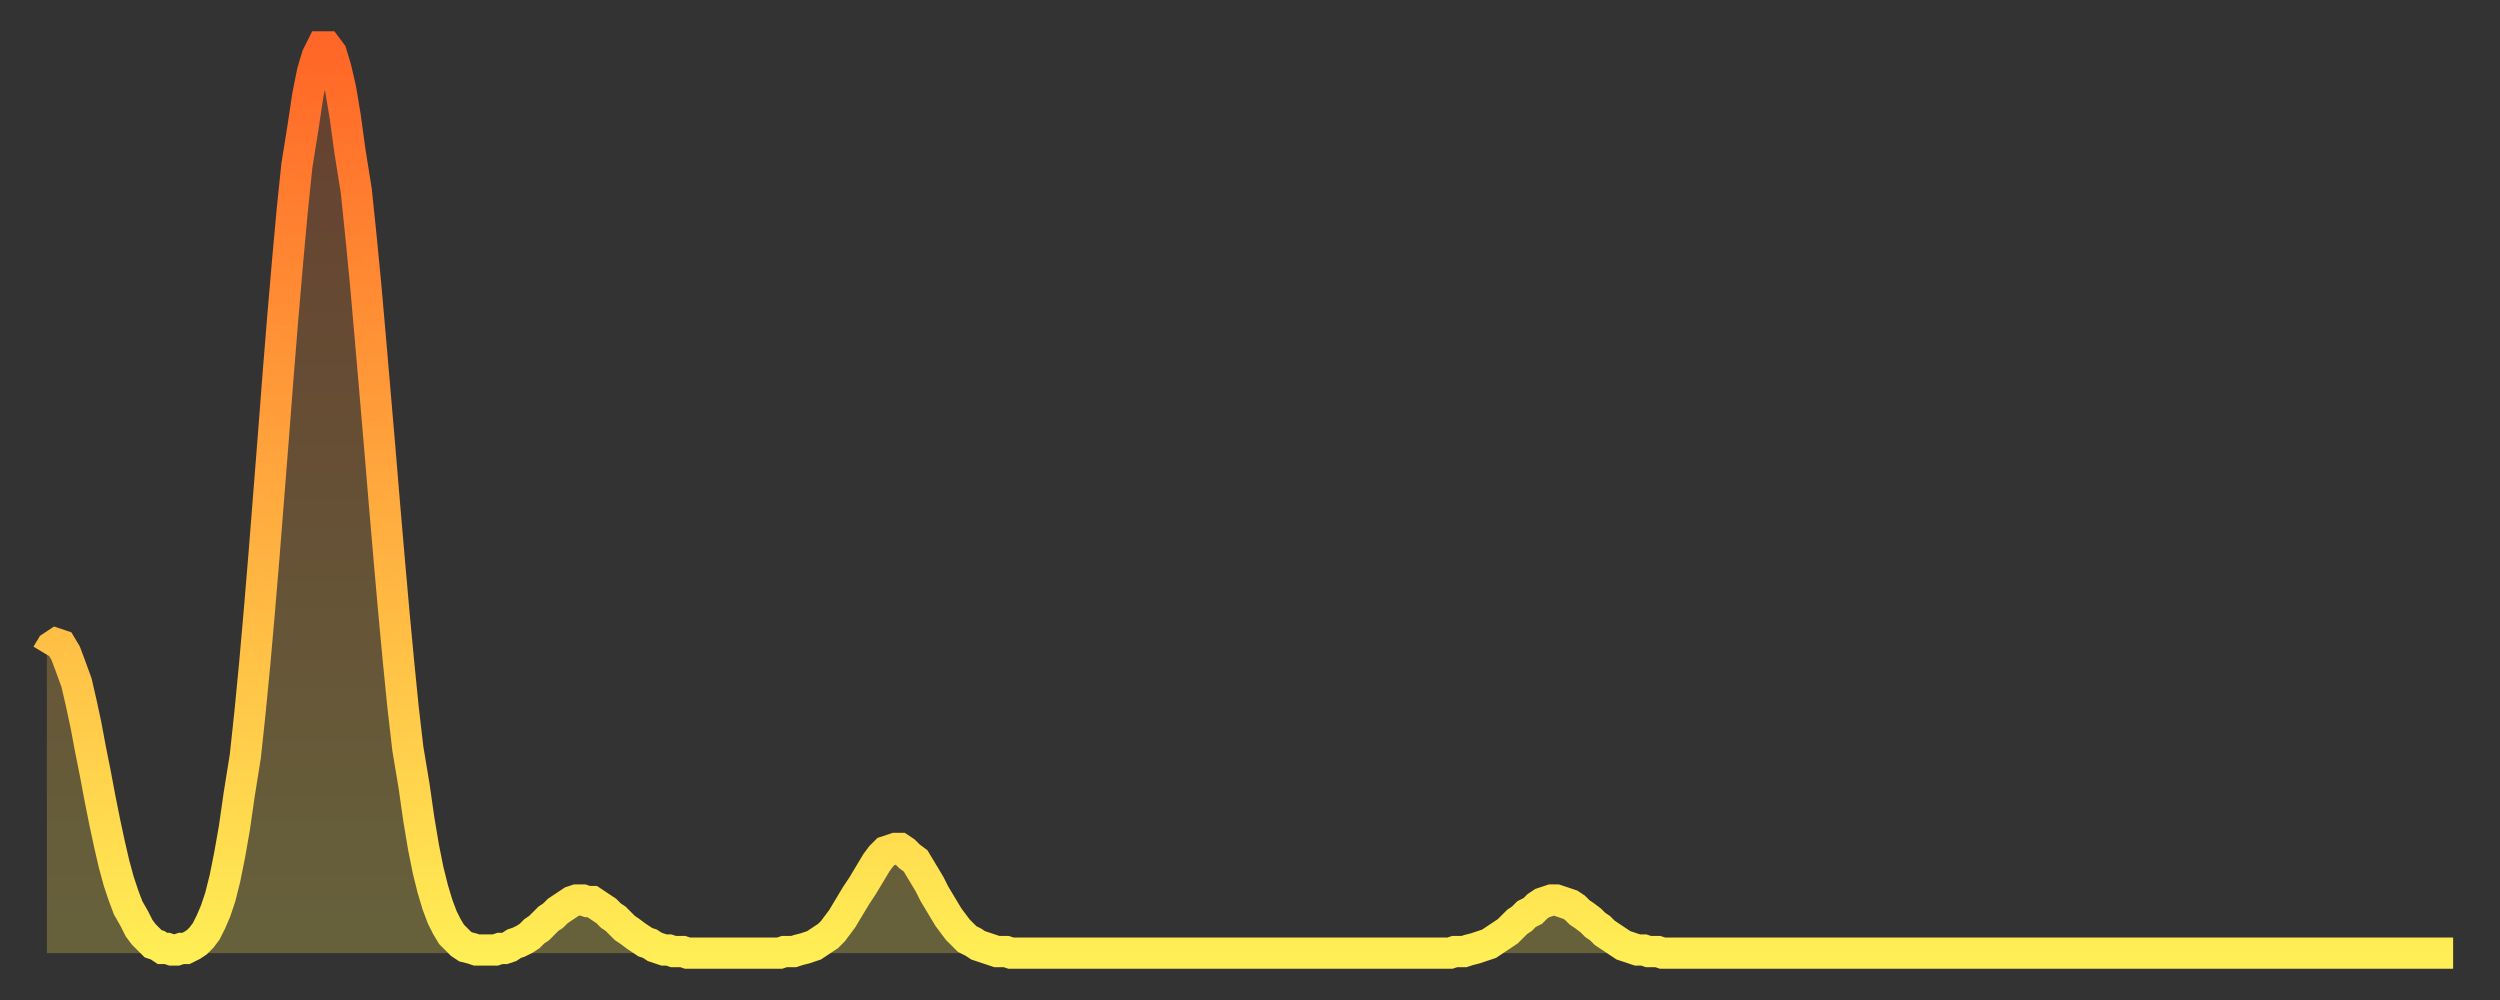
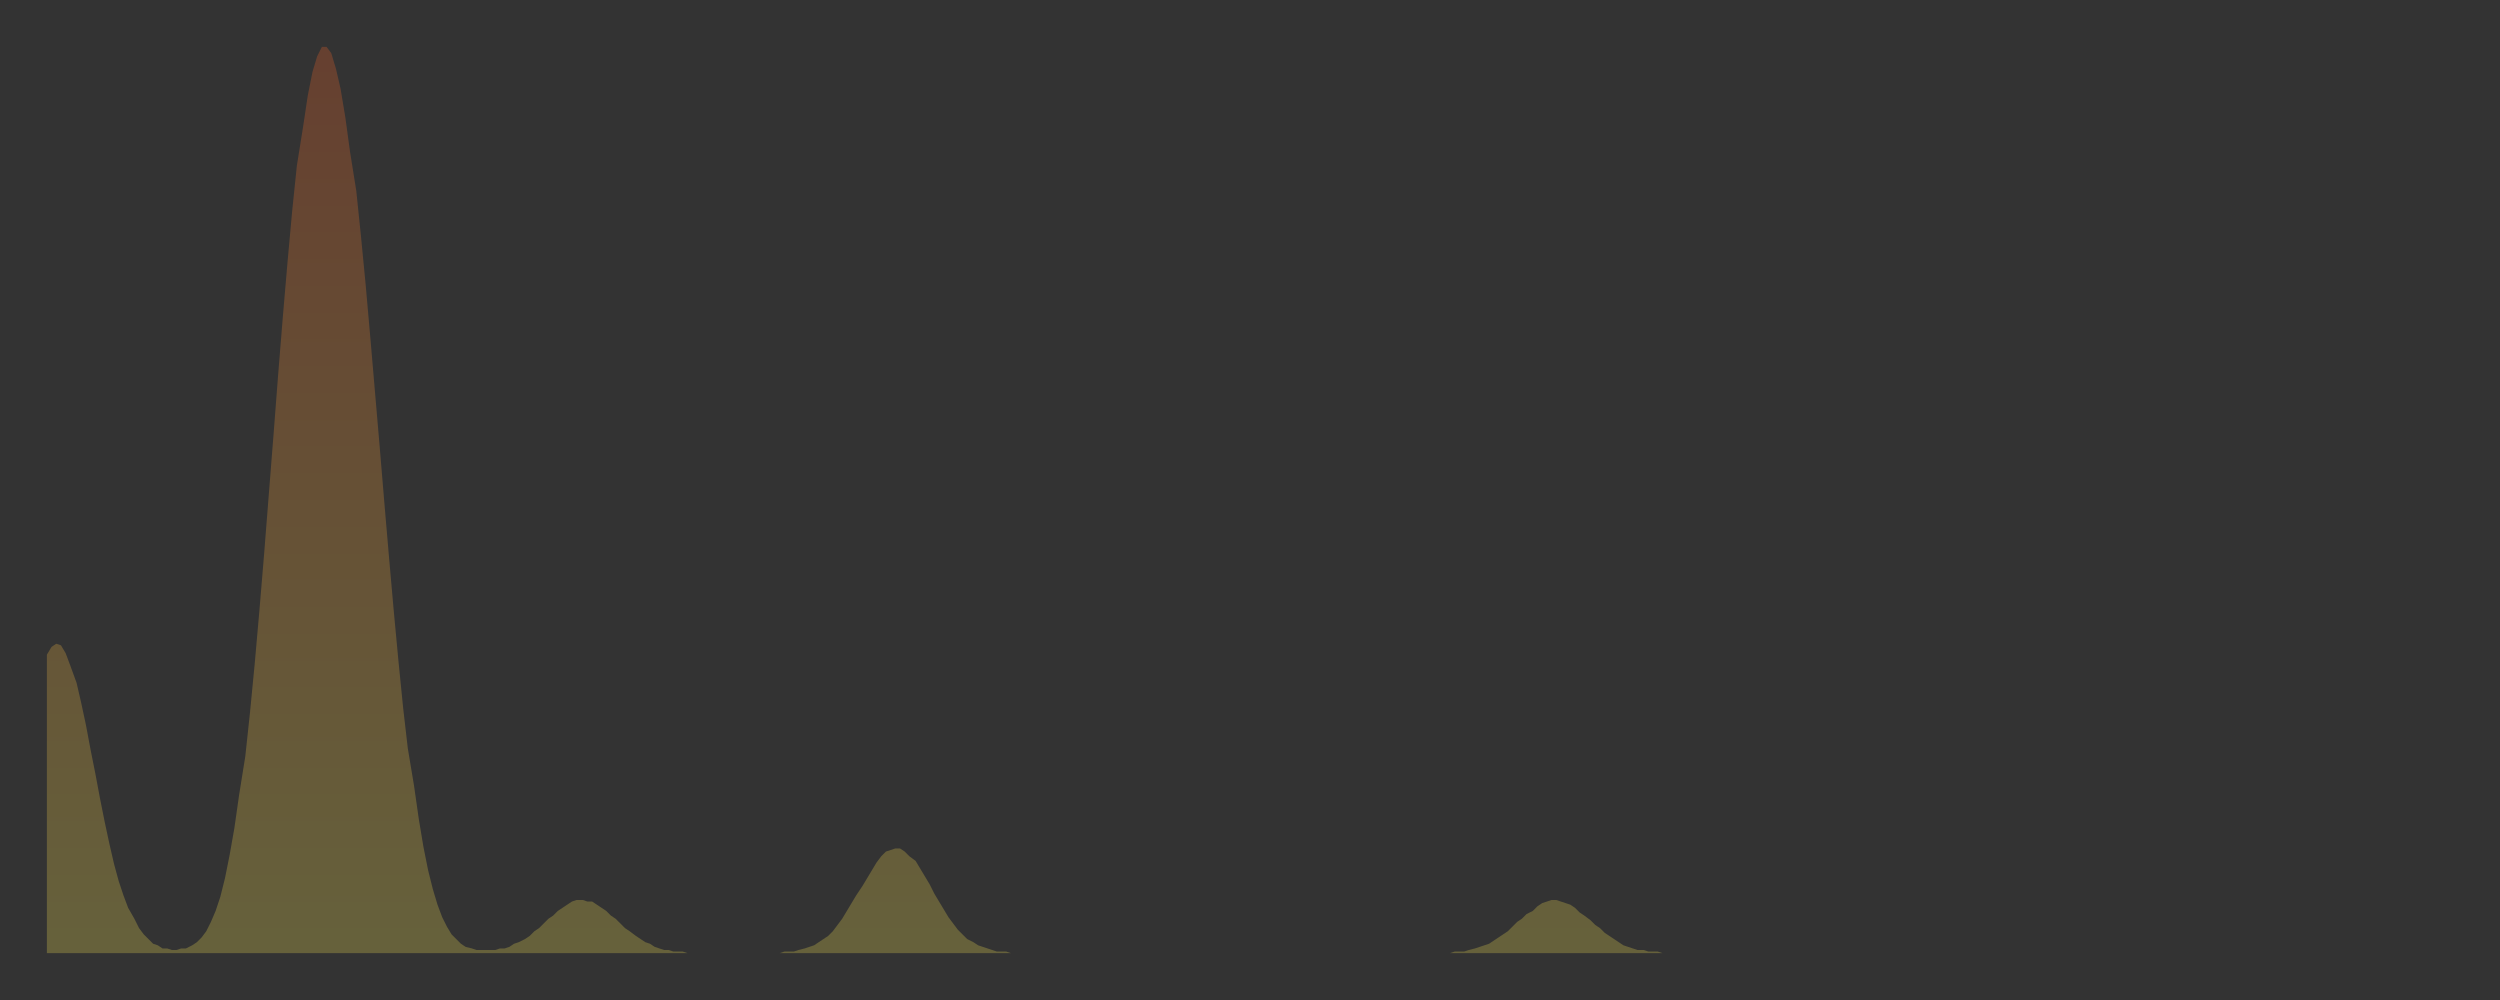
<svg xmlns="http://www.w3.org/2000/svg" baseProfile="full" height="64" version="1.1" width="160">
  <rect width="100%" height="100%" fill="#333333" stroke="none" />
  <defs>
    <linearGradient id="id188158" x1="0" x2="0" y1="0" y2="1">
      <stop offset="0%" stop-color="#ff6627" />
      <stop offset="50%" stop-color="#ffaa3e" />
      <stop offset="100%" stop-color="#ffee55" />
    </linearGradient>
  </defs>
  <g transform="translate(3,3)">
    <g>
-       <path d="M 0.0 38.9 0.3 38.4 0.6 38.2 0.9 38.3 1.2 38.8 1.5 39.6 1.9 40.7 2.2 42.0 2.5 43.4 2.8 45.0 3.1 46.5 3.4 48.1 3.7 49.6 4.0 51.0 4.3 52.3 4.6 53.4 4.9 54.3 5.2 55.1 5.6 55.8 5.9 56.4 6.2 56.8 6.5 57.1 6.8 57.4 7.1 57.5 7.4 57.7 7.7 57.7 8.0 57.8 8.3 57.8 8.6 57.7 8.9 57.7 9.3 57.5 9.6 57.3 9.9 57.0 10.2 56.6 10.5 56.0 10.8 55.3 11.1 54.4 11.4 53.2 11.7 51.7 12.0 50.0 12.3 47.9 12.7 45.4 13.0 42.6 13.3 39.5 13.6 36.1 13.9 32.5 14.2 28.7 14.5 24.9 14.8 21.0 15.1 17.3 15.4 13.8 15.7 10.5 16.0 7.6 16.4 5.1 16.7 3.1 17.0 1.6 17.3 0.6 17.6 0.0 17.9 0.0 18.2 0.4 18.5 1.4 18.8 2.7 19.1 4.5 19.4 6.7 19.8 9.2 20.1 12.1 20.4 15.2 20.7 18.6 21.0 22.1 21.3 25.6 21.6 29.2 21.9 32.7 22.2 36.1 22.5 39.3 22.8 42.3 23.1 44.9 23.5 47.3 23.8 49.4 24.1 51.2 24.4 52.7 24.7 53.9 25.0 54.9 25.3 55.7 25.6 56.3 25.9 56.8 26.2 57.1 26.5 57.4 26.8 57.6 27.2 57.7 27.5 57.8 27.8 57.8 28.1 57.8 28.4 57.8 28.7 57.8 29.0 57.7 29.3 57.7 29.6 57.6 29.9 57.4 30.2 57.3 30.6 57.1 30.9 56.9 31.2 56.6 31.5 56.4 31.8 56.1 32.1 55.8 32.4 55.6 32.7 55.3 33.0 55.1 33.3 54.9 33.6 54.7 33.9 54.6 34.3 54.6 34.6 54.7 34.9 54.7 35.2 54.9 35.5 55.1 35.8 55.3 36.1 55.6 36.4 55.8 36.7 56.1 37.0 56.4 37.3 56.6 37.7 56.9 38.0 57.1 38.3 57.3 38.6 57.4 38.9 57.6 39.2 57.7 39.5 57.8 39.8 57.8 40.1 57.9 40.4 57.9 40.7 57.9 41.0 58.0 41.4 58.0 41.7 58.0 42.0 58.0 42.3 58.0 42.6 58.0 42.9 58.0 43.2 58.0 43.5 58.0 43.8 58.0 44.1 58.0 44.4 58.0 44.7 58.0 45.1 58.0 45.4 58.0 45.7 58.0 46.0 58.0 46.3 58.0 46.6 58.0 46.9 58.0 47.2 57.9 47.5 57.9 47.8 57.9 48.1 57.8 48.5 57.7 48.8 57.6 49.1 57.5 49.4 57.3 49.7 57.1 50.0 56.9 50.3 56.6 50.6 56.2 50.9 55.8 51.2 55.3 51.5 54.8 51.8 54.3 52.2 53.7 52.5 53.2 52.8 52.7 53.1 52.2 53.4 51.8 53.7 51.5 54.0 51.4 54.3 51.3 54.6 51.3 54.9 51.5 55.2 51.8 55.6 52.1 55.9 52.6 56.2 53.1 56.5 53.6 56.8 54.2 57.1 54.7 57.4 55.2 57.7 55.7 58.0 56.1 58.3 56.5 58.6 56.8 58.9 57.1 59.3 57.3 59.6 57.5 59.9 57.6 60.2 57.7 60.5 57.8 60.8 57.9 61.1 57.9 61.4 57.9 61.7 58.0 62.0 58.0 62.3 58.0 62.6 58.0 63.0 58.0 63.3 58.0 63.6 58.0 63.9 58.0 64.2 58.0 64.5 58.0 64.8 58.0 65.1 58.0 65.4 58.0 65.7 58.0 66.0 58.0 66.4 58.0 66.7 58.0 67.0 58.0 67.3 58.0 67.6 58.0 67.9 58.0 68.2 58.0 68.5 58.0 68.8 58.0 69.1 58.0 69.4 58.0 69.7 58.0 70.1 58.0 70.4 58.0 70.7 58.0 71.0 58.0 71.3 58.0 71.6 58.0 71.9 58.0 72.2 58.0 72.5 58.0 72.8 58.0 73.1 58.0 73.5 58.0 73.8 58.0 74.1 58.0 74.4 58.0 74.7 58.0 75.0 58.0 75.3 58.0 75.6 58.0 75.9 58.0 76.2 58.0 76.5 58.0 76.8 58.0 77.2 58.0 77.5 58.0 77.8 58.0 78.1 58.0 78.4 58.0 78.7 58.0 79.0 58.0 79.3 58.0 79.6 58.0 79.9 58.0 80.2 58.0 80.5 58.0 80.9 58.0 81.2 58.0 81.5 58.0 81.8 58.0 82.1 58.0 82.4 58.0 82.7 58.0 83.0 58.0 83.3 58.0 83.6 58.0 83.9 58.0 84.3 58.0 84.6 58.0 84.9 58.0 85.2 58.0 85.5 58.0 85.8 58.0 86.1 58.0 86.4 58.0 86.7 58.0 87.0 58.0 87.3 58.0 87.6 58.0 88.0 58.0 88.3 58.0 88.6 58.0 88.9 58.0 89.2 58.0 89.5 58.0 89.8 58.0 90.1 57.9 90.4 57.9 90.7 57.9 91.0 57.8 91.4 57.7 91.7 57.6 92.0 57.5 92.3 57.4 92.6 57.2 92.9 57.0 93.2 56.8 93.5 56.6 93.8 56.3 94.1 56.0 94.4 55.8 94.7 55.5 95.1 55.3 95.4 55.0 95.7 54.8 96.0 54.7 96.3 54.6 96.6 54.6 96.9 54.7 97.2 54.8 97.5 54.9 97.8 55.1 98.1 55.4 98.4 55.6 98.8 55.9 99.1 56.2 99.4 56.4 99.7 56.7 100.0 56.9 100.3 57.1 100.6 57.3 100.9 57.5 101.2 57.6 101.5 57.7 101.8 57.8 102.2 57.8 102.5 57.9 102.8 57.9 103.1 57.9 103.4 58.0 103.7 58.0 104.0 58.0 104.3 58.0 104.6 58.0 104.9 58.0 105.2 58.0 105.5 58.0 105.9 58.0 106.2 58.0 106.5 58.0 106.8 58.0 107.1 58.0 107.4 58.0 107.7 58.0 108.0 58.0 108.3 58.0 108.6 58.0 108.9 58.0 109.3 58.0 109.6 58.0 109.9 58.0 110.2 58.0 110.5 58.0 110.8 58.0 111.1 58.0 111.4 58.0 111.7 58.0 112.0 58.0 112.3 58.0 112.6 58.0 113.0 58.0 113.3 58.0 113.6 58.0 113.9 58.0 114.2 58.0 114.5 58.0 114.8 58.0 115.1 58.0 115.4 58.0 115.7 58.0 116.0 58.0 116.3 58.0 116.7 58.0 117.0 58.0 117.3 58.0 117.6 58.0 117.9 58.0 118.2 58.0 118.5 58.0 118.8 58.0 119.1 58.0 119.4 58.0 119.7 58.0 120.1 58.0 120.4 58.0 120.7 58.0 121.0 58.0 121.3 58.0 121.6 58.0 121.9 58.0 122.2 58.0 122.5 58.0 122.8 58.0 123.1 58.0 123.4 58.0 123.8 58.0 124.1 58.0 124.4 58.0 124.7 58.0 125.0 58.0 125.3 58.0 125.6 58.0 125.9 58.0 126.2 58.0 126.5 58.0 126.8 58.0 127.2 58.0 127.5 58.0 127.8 58.0 128.1 58.0 128.4 58.0 128.7 58.0 129.0 58.0 129.3 58.0 129.6 58.0 129.9 58.0 130.2 58.0 130.5 58.0 130.9 58.0 131.2 58.0 131.5 58.0 131.8 58.0 132.1 58.0 132.4 58.0 132.7 58.0 133.0 58.0 133.3 58.0 133.6 58.0 133.9 58.0 134.2 58.0 134.6 58.0 134.9 58.0 135.2 58.0 135.5 58.0 135.8 58.0 136.1 58.0 136.4 58.0 136.7 58.0 137.0 58.0 137.3 58.0 137.6 58.0 138.0 58.0 138.3 58.0 138.6 58.0 138.9 58.0 139.2 58.0 139.5 58.0 139.8 58.0 140.1 58.0 140.4 58.0 140.7 58.0 141.0 58.0 141.3 58.0 141.7 58.0 142.0 58.0 142.3 58.0 142.6 58.0 142.9 58.0 143.2 58.0 143.5 58.0 143.8 58.0 144.1 58.0 144.4 58.0 144.7 58.0 145.1 58.0 145.4 58.0 145.7 58.0 146.0 58.0 146.3 58.0 146.6 58.0 146.9 58.0 147.2 58.0 147.5 58.0 147.8 58.0 148.1 58.0 148.4 58.0 148.8 58.0 149.1 58.0 149.4 58.0 149.7 58.0 150.0 58.0 150.3 58.0 150.6 58.0 150.9 58.0 151.2 58.0 151.5 58.0 151.8 58.0 152.1 58.0 152.5 58.0 152.8 58.0 153.1 58.0 153.4 58.0 153.7 58.0 154.0 58.0" fill="none" id="graph-curve" opacity="1" stroke="url(#id188158)" stroke-width="2" />
      <path d="M 0 58 L 0.0 38.9 0.3 38.4 0.6 38.2 0.9 38.3 1.2 38.8 1.5 39.6 1.9 40.7 2.2 42.0 2.5 43.4 2.8 45.0 3.1 46.5 3.4 48.1 3.7 49.6 4.0 51.0 4.3 52.3 4.6 53.4 4.9 54.3 5.2 55.1 5.6 55.8 5.9 56.4 6.2 56.8 6.5 57.1 6.8 57.4 7.1 57.5 7.4 57.7 7.7 57.7 8.0 57.8 8.3 57.8 8.6 57.7 8.9 57.7 9.3 57.5 9.6 57.3 9.9 57.0 10.2 56.6 10.5 56.0 10.8 55.3 11.1 54.4 11.4 53.2 11.7 51.7 12.0 50.0 12.3 47.9 12.7 45.4 13.0 42.6 13.3 39.5 13.6 36.1 13.9 32.5 14.2 28.7 14.5 24.9 14.8 21.0 15.1 17.3 15.4 13.8 15.7 10.5 16.0 7.6 16.4 5.1 16.7 3.1 17.0 1.6 17.3 0.6 17.6 0.0 17.9 0.0 18.2 0.4 18.5 1.4 18.8 2.7 19.1 4.5 19.4 6.7 19.8 9.2 20.1 12.1 20.4 15.2 20.7 18.6 21.0 22.1 21.3 25.6 21.6 29.2 21.9 32.7 22.2 36.1 22.5 39.3 22.8 42.3 23.1 44.9 23.5 47.3 23.8 49.4 24.1 51.2 24.4 52.7 24.7 53.9 25.0 54.9 25.3 55.7 25.6 56.3 25.9 56.8 26.2 57.1 26.5 57.4 26.8 57.6 27.2 57.7 27.5 57.8 27.8 57.8 28.1 57.8 28.4 57.8 28.7 57.8 29.0 57.7 29.3 57.7 29.6 57.6 29.9 57.4 30.2 57.3 30.6 57.1 30.9 56.9 31.2 56.6 31.5 56.4 31.8 56.1 32.1 55.8 32.4 55.6 32.7 55.3 33.0 55.1 33.3 54.9 33.6 54.7 33.9 54.6 34.3 54.6 34.6 54.7 34.9 54.7 35.2 54.9 35.5 55.1 35.8 55.3 36.1 55.6 36.4 55.8 36.7 56.1 37.0 56.4 37.3 56.6 37.7 56.9 38.0 57.1 38.3 57.3 38.6 57.4 38.9 57.6 39.2 57.7 39.5 57.8 39.8 57.8 40.1 57.9 40.4 57.9 40.7 57.9 41.0 58.0 41.4 58.0 41.7 58.0 42.0 58.0 42.3 58.0 42.6 58.0 42.9 58.0 43.2 58.0 43.5 58.0 43.8 58.0 44.1 58.0 44.4 58.0 44.7 58.0 45.1 58.0 45.4 58.0 45.7 58.0 46.0 58.0 46.3 58.0 46.6 58.0 46.9 58.0 47.2 57.9 47.5 57.9 47.8 57.9 48.1 57.8 48.5 57.7 48.8 57.6 49.1 57.5 49.4 57.3 49.7 57.1 50.0 56.9 50.3 56.6 50.6 56.2 50.9 55.8 51.2 55.3 51.5 54.8 51.8 54.3 52.2 53.7 52.5 53.2 52.8 52.7 53.1 52.2 53.4 51.8 53.7 51.5 54.0 51.4 54.3 51.3 54.6 51.3 54.9 51.5 55.2 51.8 55.6 52.1 55.9 52.6 56.2 53.1 56.5 53.6 56.8 54.2 57.1 54.7 57.4 55.2 57.7 55.7 58.0 56.1 58.3 56.5 58.6 56.8 58.9 57.1 59.3 57.3 59.6 57.5 59.9 57.6 60.2 57.7 60.5 57.8 60.8 57.9 61.1 57.9 61.4 57.9 61.7 58.0 62.0 58.0 62.3 58.0 62.6 58.0 63.0 58.0 63.3 58.0 63.6 58.0 63.9 58.0 64.2 58.0 64.5 58.0 64.8 58.0 65.1 58.0 65.4 58.0 65.7 58.0 66.0 58.0 66.4 58.0 66.7 58.0 67.0 58.0 67.3 58.0 67.6 58.0 67.9 58.0 68.2 58.0 68.5 58.0 68.8 58.0 69.1 58.0 69.4 58.0 69.7 58.0 70.1 58.0 70.4 58.0 70.7 58.0 71.0 58.0 71.3 58.0 71.6 58.0 71.9 58.0 72.2 58.0 72.5 58.0 72.8 58.0 73.1 58.0 73.5 58.0 73.8 58.0 74.1 58.0 74.4 58.0 74.7 58.0 75.0 58.0 75.3 58.0 75.6 58.0 75.9 58.0 76.2 58.0 76.5 58.0 76.8 58.0 77.2 58.0 77.5 58.0 77.8 58.0 78.1 58.0 78.4 58.0 78.7 58.0 79.0 58.0 79.3 58.0 79.6 58.0 79.9 58.0 80.2 58.0 80.5 58.0 80.9 58.0 81.2 58.0 81.5 58.0 81.8 58.0 82.1 58.0 82.4 58.0 82.7 58.0 83.0 58.0 83.3 58.0 83.6 58.0 83.9 58.0 84.3 58.0 84.6 58.0 84.9 58.0 85.2 58.0 85.5 58.0 85.8 58.0 86.1 58.0 86.4 58.0 86.7 58.0 87.0 58.0 87.3 58.0 87.6 58.0 88.0 58.0 88.3 58.0 88.6 58.0 88.9 58.0 89.2 58.0 89.5 58.0 89.8 58.0 90.1 57.9 90.4 57.9 90.7 57.9 91.0 57.8 91.4 57.7 91.7 57.6 92.0 57.5 92.3 57.4 92.6 57.2 92.9 57.0 93.2 56.8 93.5 56.6 93.8 56.3 94.1 56.0 94.4 55.8 94.7 55.5 95.1 55.3 95.4 55.0 95.7 54.8 96.0 54.7 96.3 54.6 96.6 54.6 96.9 54.7 97.2 54.8 97.5 54.9 97.8 55.1 98.1 55.4 98.4 55.6 98.8 55.9 99.1 56.2 99.4 56.4 99.7 56.7 100.0 56.9 100.3 57.1 100.6 57.3 100.9 57.5 101.2 57.6 101.5 57.7 101.8 57.8 102.2 57.8 102.5 57.9 102.8 57.9 103.1 57.9 103.4 58.0 103.7 58.0 104.0 58.0 104.3 58.0 104.6 58.0 104.9 58.0 105.2 58.0 105.5 58.0 105.9 58.0 106.2 58.0 106.5 58.0 106.8 58.0 107.1 58.0 107.4 58.0 107.7 58.0 108.0 58.0 108.3 58.0 108.6 58.0 108.9 58.0 109.3 58.0 109.6 58.0 109.9 58.0 110.2 58.0 110.5 58.0 110.8 58.0 111.1 58.0 111.4 58.0 111.7 58.0 112.0 58.0 112.3 58.0 112.6 58.0 113.0 58.0 113.3 58.0 113.6 58.0 113.9 58.0 114.2 58.0 114.5 58.0 114.8 58.0 115.1 58.0 115.4 58.0 115.7 58.0 116.0 58.0 116.3 58.0 116.7 58.0 117.0 58.0 117.3 58.0 117.6 58.0 117.9 58.0 118.2 58.0 118.5 58.0 118.8 58.0 119.1 58.0 119.4 58.0 119.7 58.0 120.1 58.0 120.4 58.0 120.7 58.0 121.0 58.0 121.3 58.0 121.6 58.0 121.9 58.0 122.2 58.0 122.5 58.0 122.8 58.0 123.1 58.0 123.4 58.0 123.8 58.0 124.1 58.0 124.4 58.0 124.7 58.0 125.0 58.0 125.3 58.0 125.6 58.0 125.9 58.0 126.2 58.0 126.5 58.0 126.8 58.0 127.2 58.0 127.5 58.0 127.8 58.0 128.1 58.0 128.4 58.0 128.7 58.0 129.0 58.0 129.3 58.0 129.6 58.0 129.9 58.0 130.2 58.0 130.5 58.0 130.9 58.0 131.2 58.0 131.5 58.0 131.8 58.0 132.1 58.0 132.4 58.0 132.7 58.0 133.0 58.0 133.3 58.0 133.6 58.0 133.9 58.0 134.2 58.0 134.6 58.0 134.9 58.0 135.2 58.0 135.5 58.0 135.8 58.0 136.1 58.0 136.4 58.0 136.7 58.0 137.0 58.0 137.3 58.0 137.6 58.0 138.0 58.0 138.3 58.0 138.6 58.0 138.9 58.0 139.2 58.0 139.5 58.0 139.8 58.0 140.1 58.0 140.4 58.0 140.7 58.0 141.0 58.0 141.3 58.0 141.7 58.0 142.0 58.0 142.3 58.0 142.6 58.0 142.9 58.0 143.2 58.0 143.5 58.0 143.8 58.0 144.1 58.0 144.4 58.0 144.7 58.0 145.1 58.0 145.4 58.0 145.7 58.0 146.0 58.0 146.3 58.0 146.6 58.0 146.9 58.0 147.2 58.0 147.5 58.0 147.8 58.0 148.1 58.0 148.4 58.0 148.8 58.0 149.1 58.0 149.4 58.0 149.7 58.0 150.0 58.0 150.3 58.0 150.6 58.0 150.9 58.0 151.2 58.0 151.5 58.0 151.8 58.0 152.1 58.0 152.5 58.0 152.8 58.0 153.1 58.0 153.4 58.0 153.7 58.0 154.0 58.0 154 58" fill="url(#id188158)" fill-opacity=".25" id="graph-shadow" />
    </g>
  </g>
</svg>